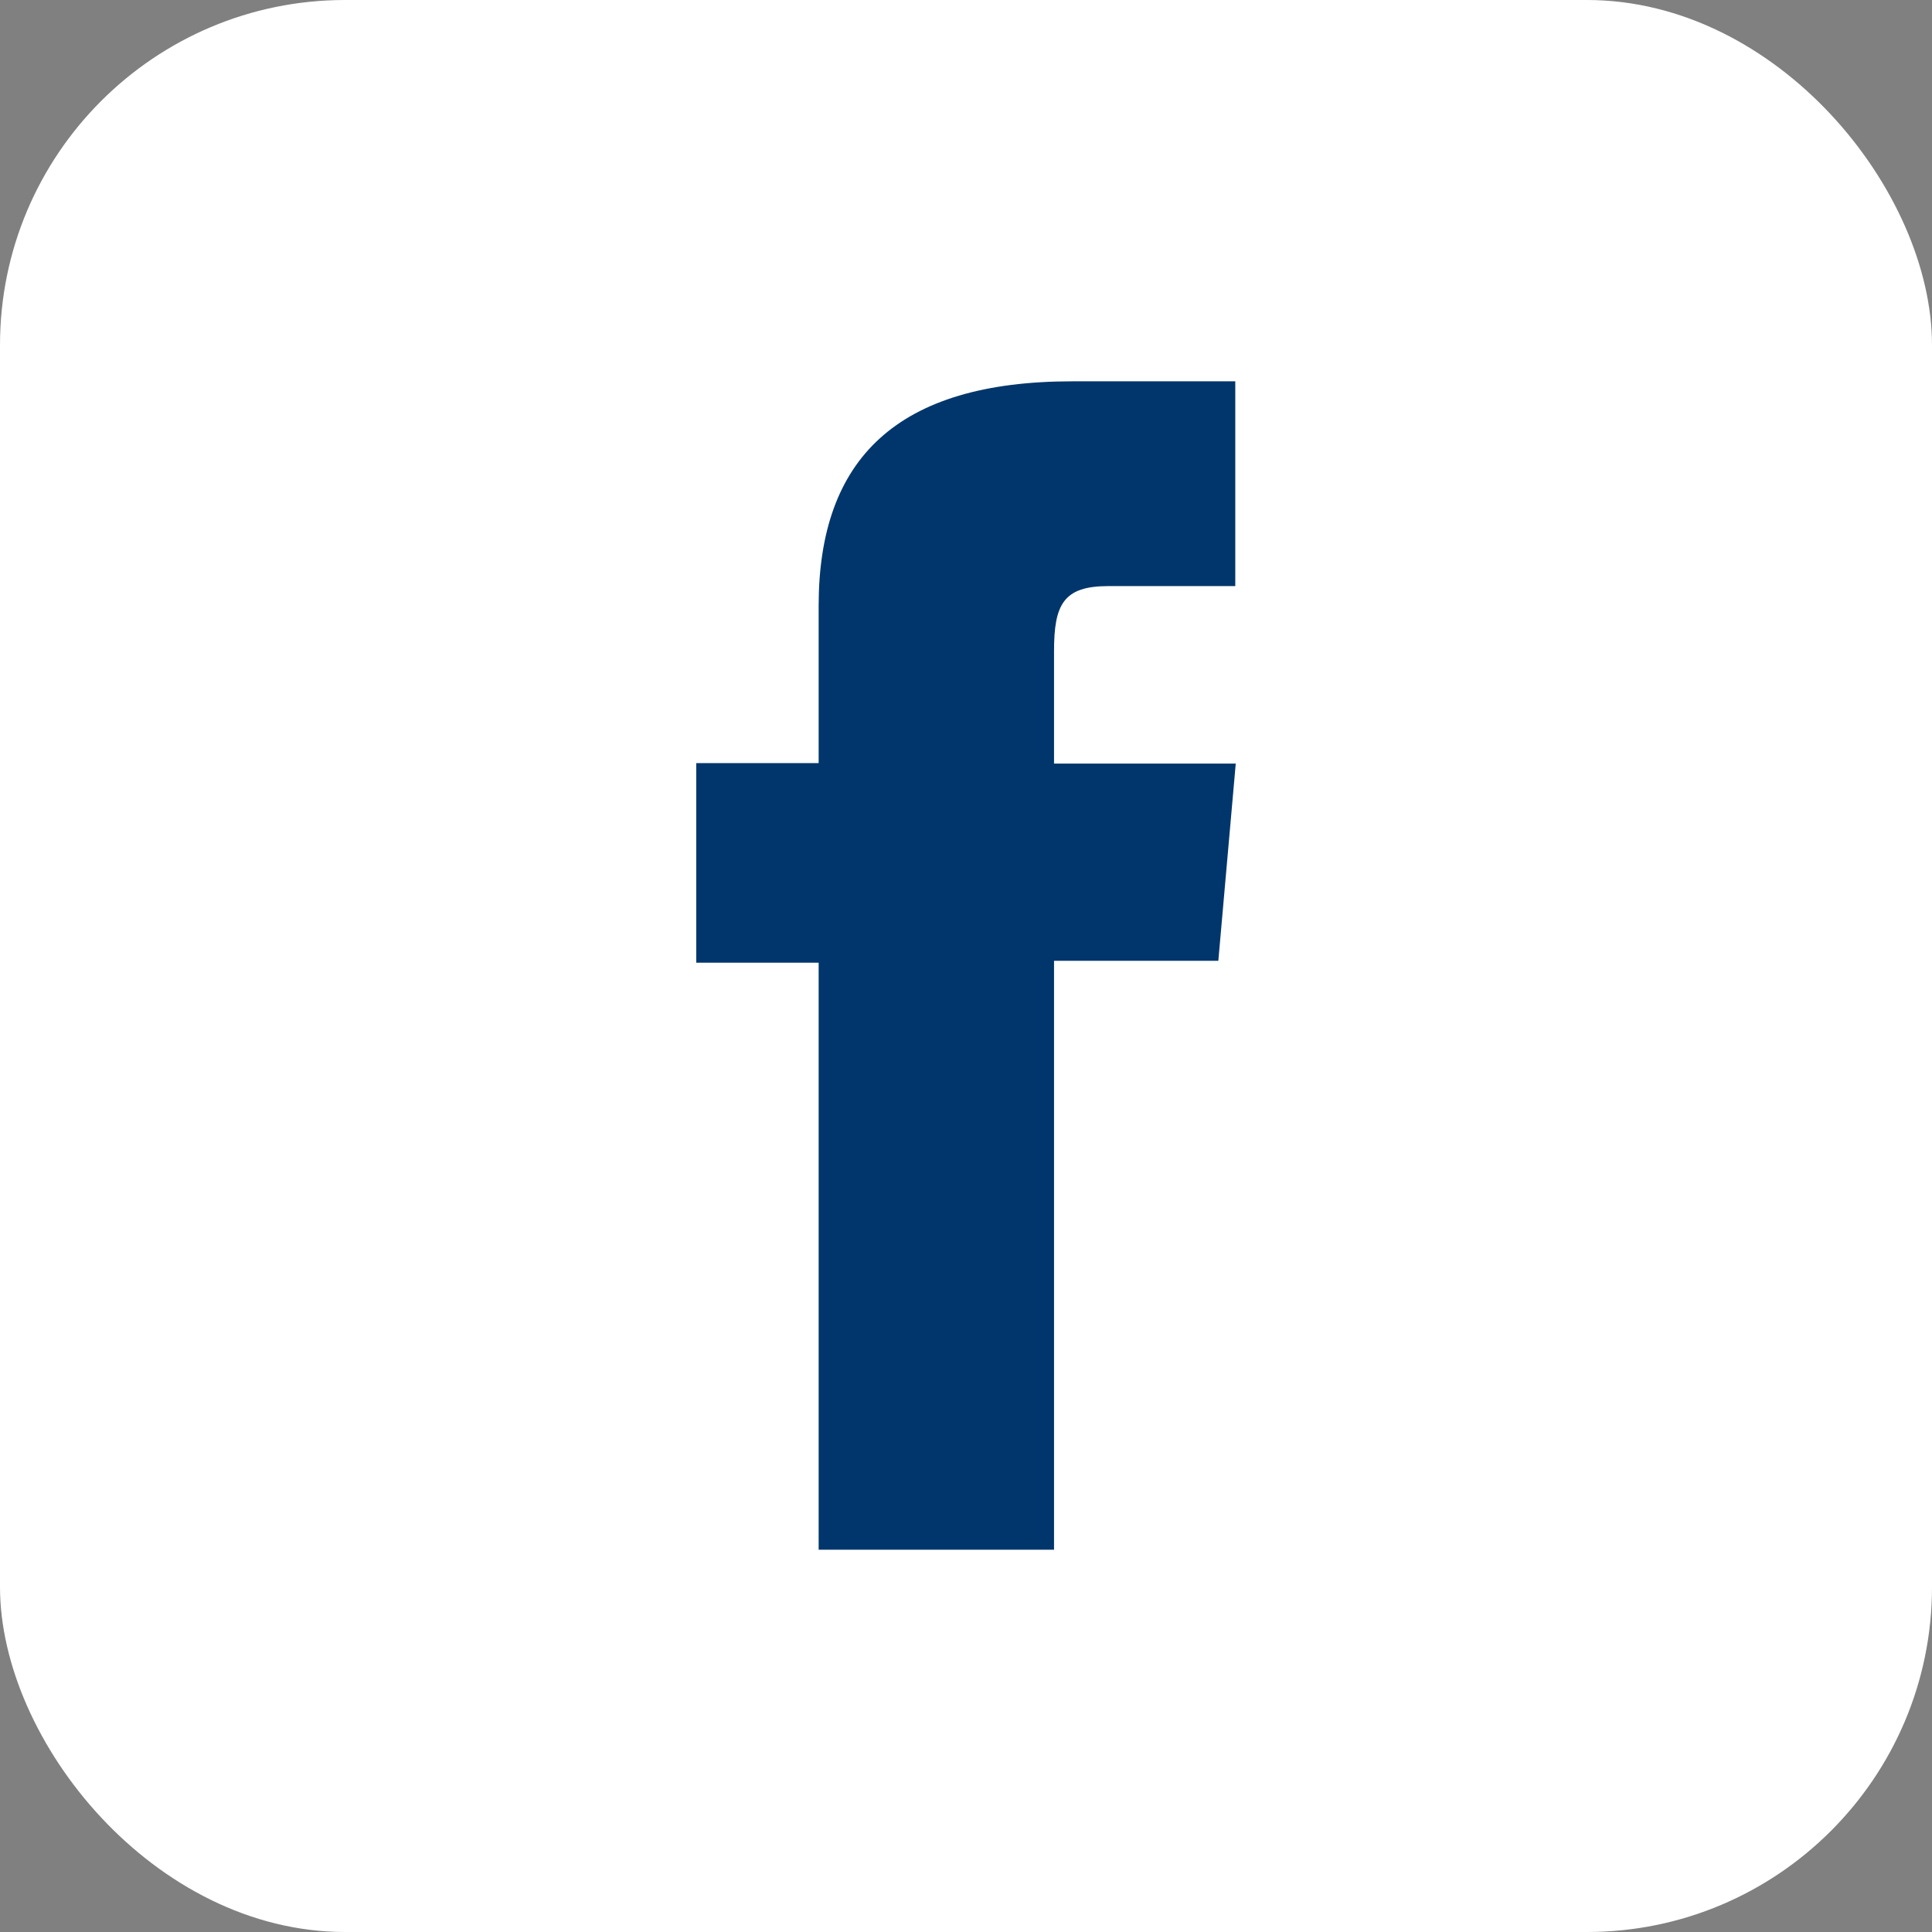
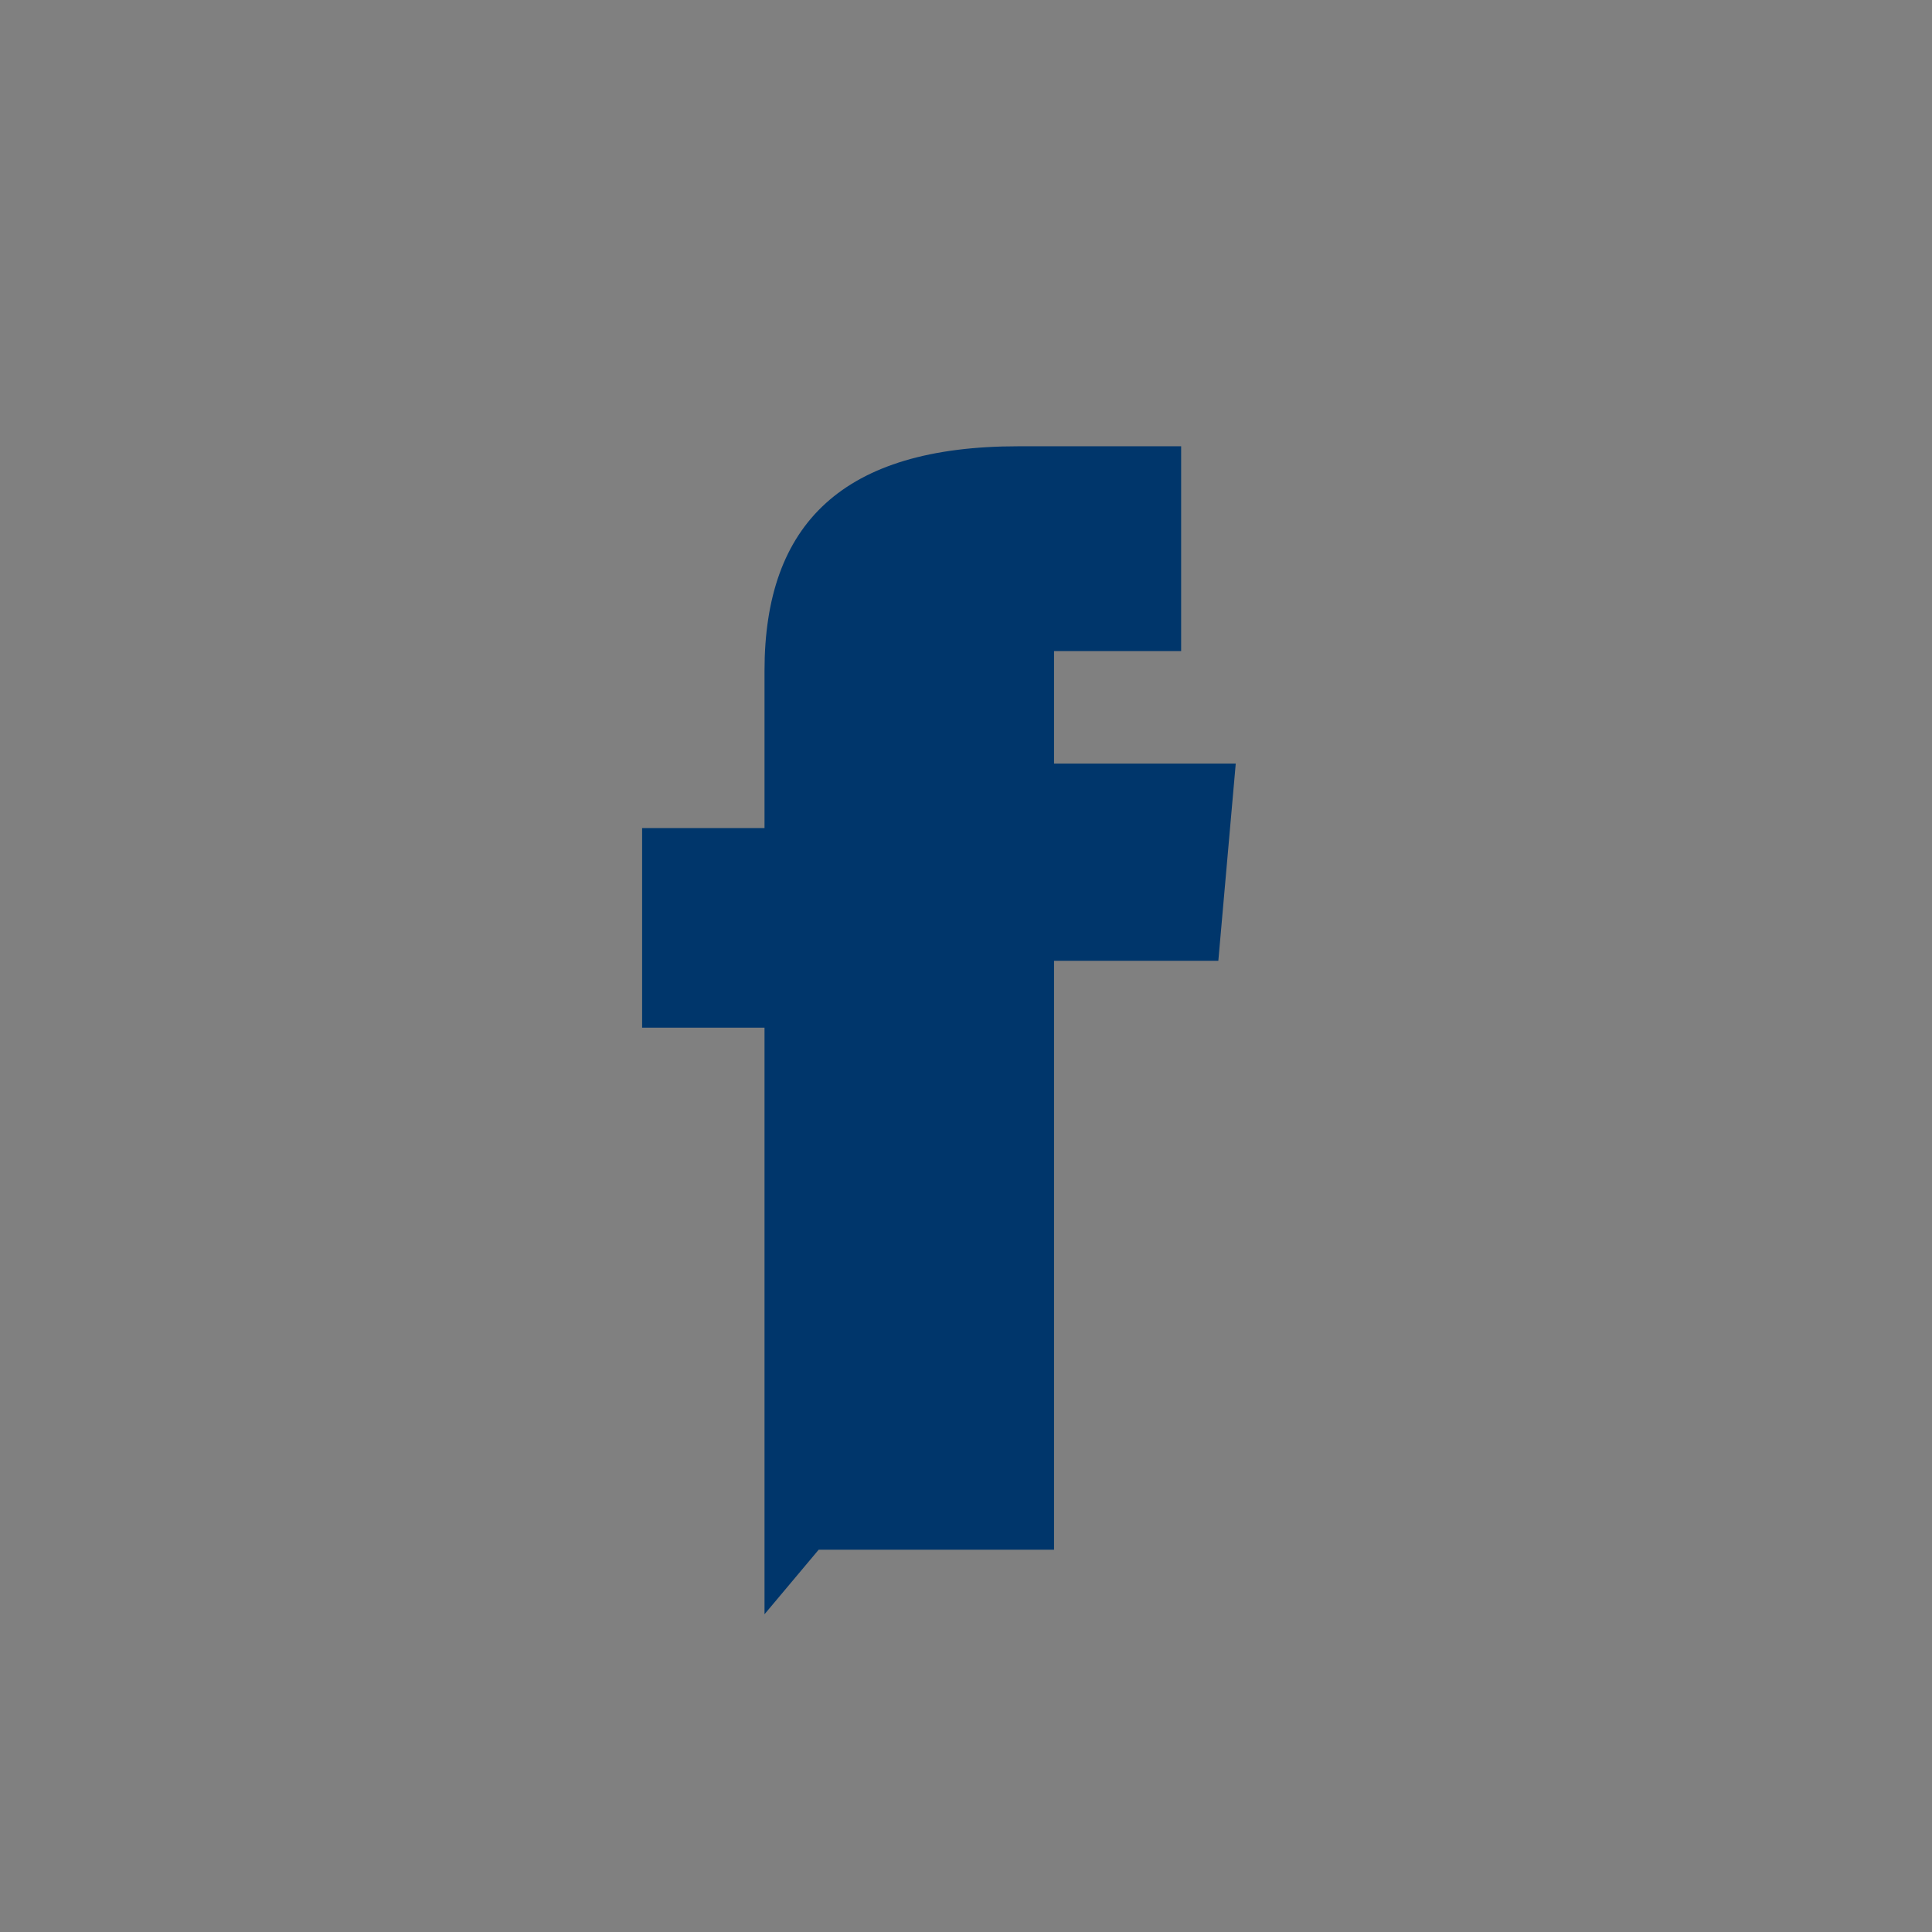
<svg xmlns="http://www.w3.org/2000/svg" id="_レイヤー_2" data-name="レイヤー 2" viewBox="0 0 41.04 41.04">
  <rect x="0" y="0" width="41.04" height="41.04" fill="#808080" stroke="none" />
  <defs>
    <style>
      .cls-1 {
        fill: #00366b;
      }

      .cls-2 {
        fill: #fff;
      }
    </style>
  </defs>
  <g id="_レイヤー_1-2" data-name="レイヤー 1">
    <g>
-       <rect class="cls-2" width="41.04" height="41.04" rx="7.33" ry="7.33" />
-       <path class="cls-1" d="M17.39,32.92h5v-12.51h3.49l.37-4.19h-3.86v-2.39c0-.99.2-1.38,1.15-1.38h2.7v-4.35h-3.46c-3.72,0-5.39,1.64-5.39,4.77v3.34h-2.6v4.24h2.6v12.46Z" />
+       <path class="cls-1" d="M17.39,32.92h5v-12.51h3.49l.37-4.19h-3.86v-2.39h2.7v-4.35h-3.46c-3.72,0-5.39,1.64-5.39,4.77v3.34h-2.6v4.24h2.6v12.46Z" />
    </g>
  </g>
</svg>